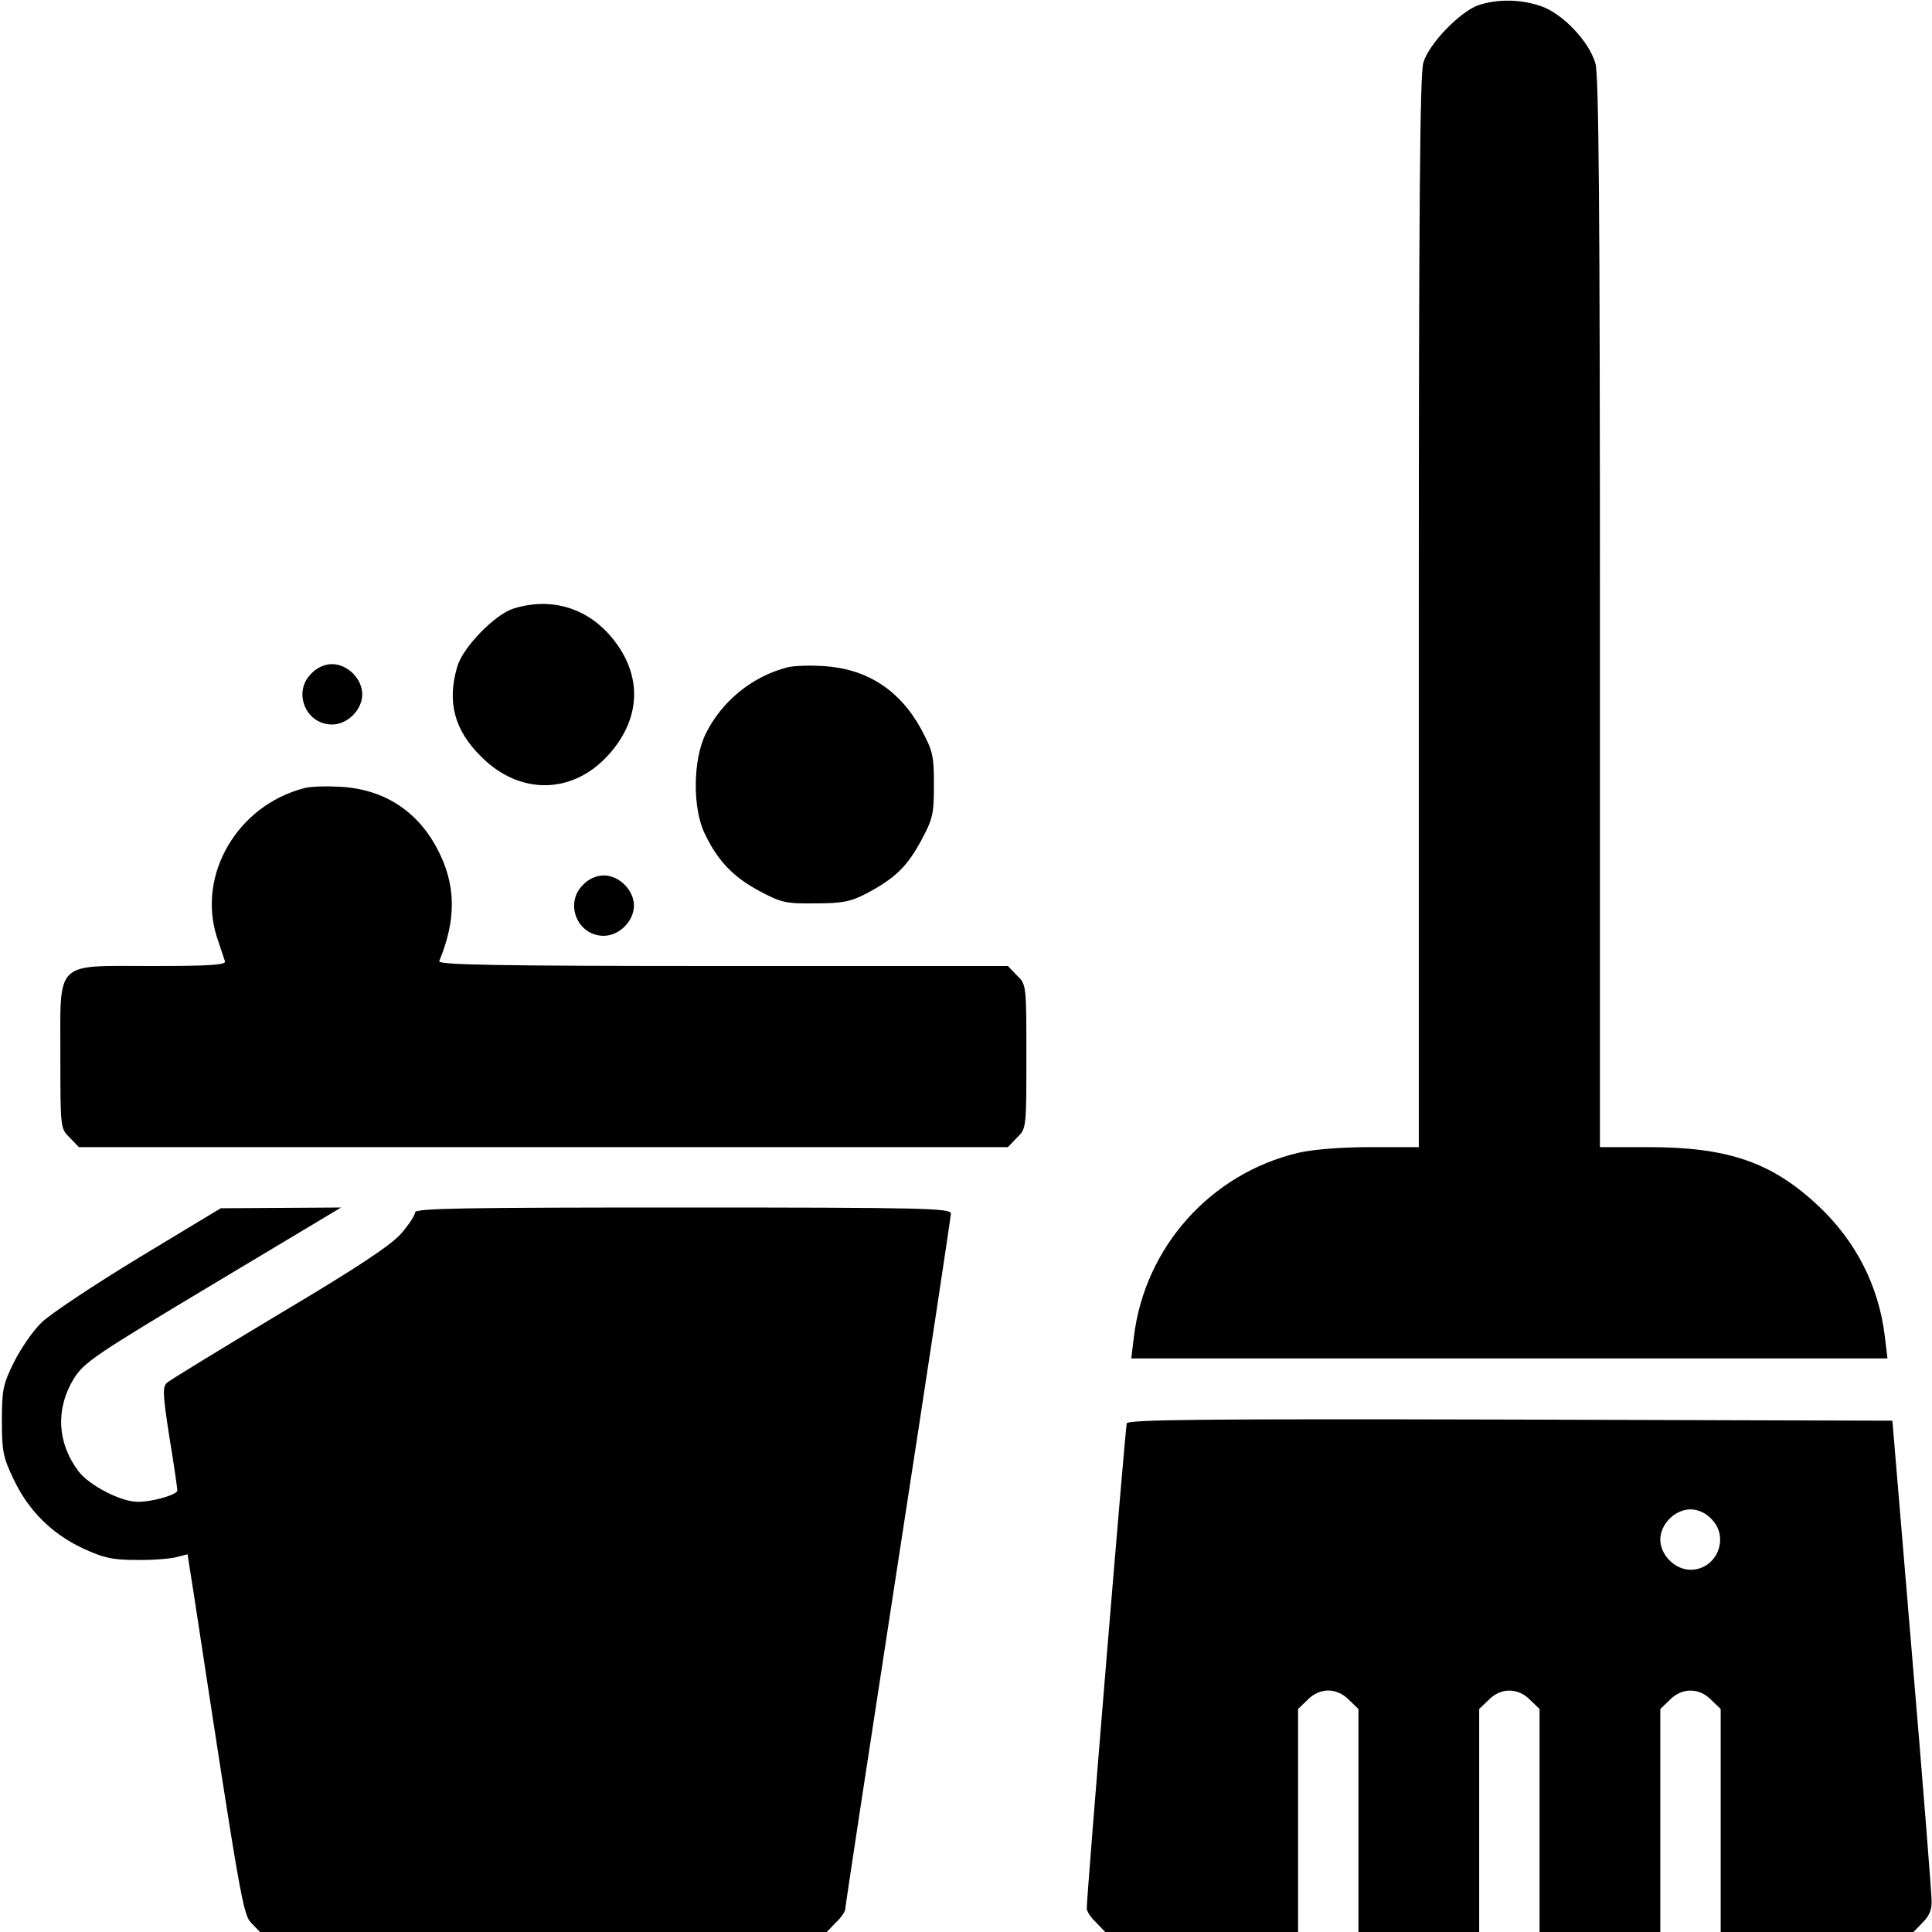
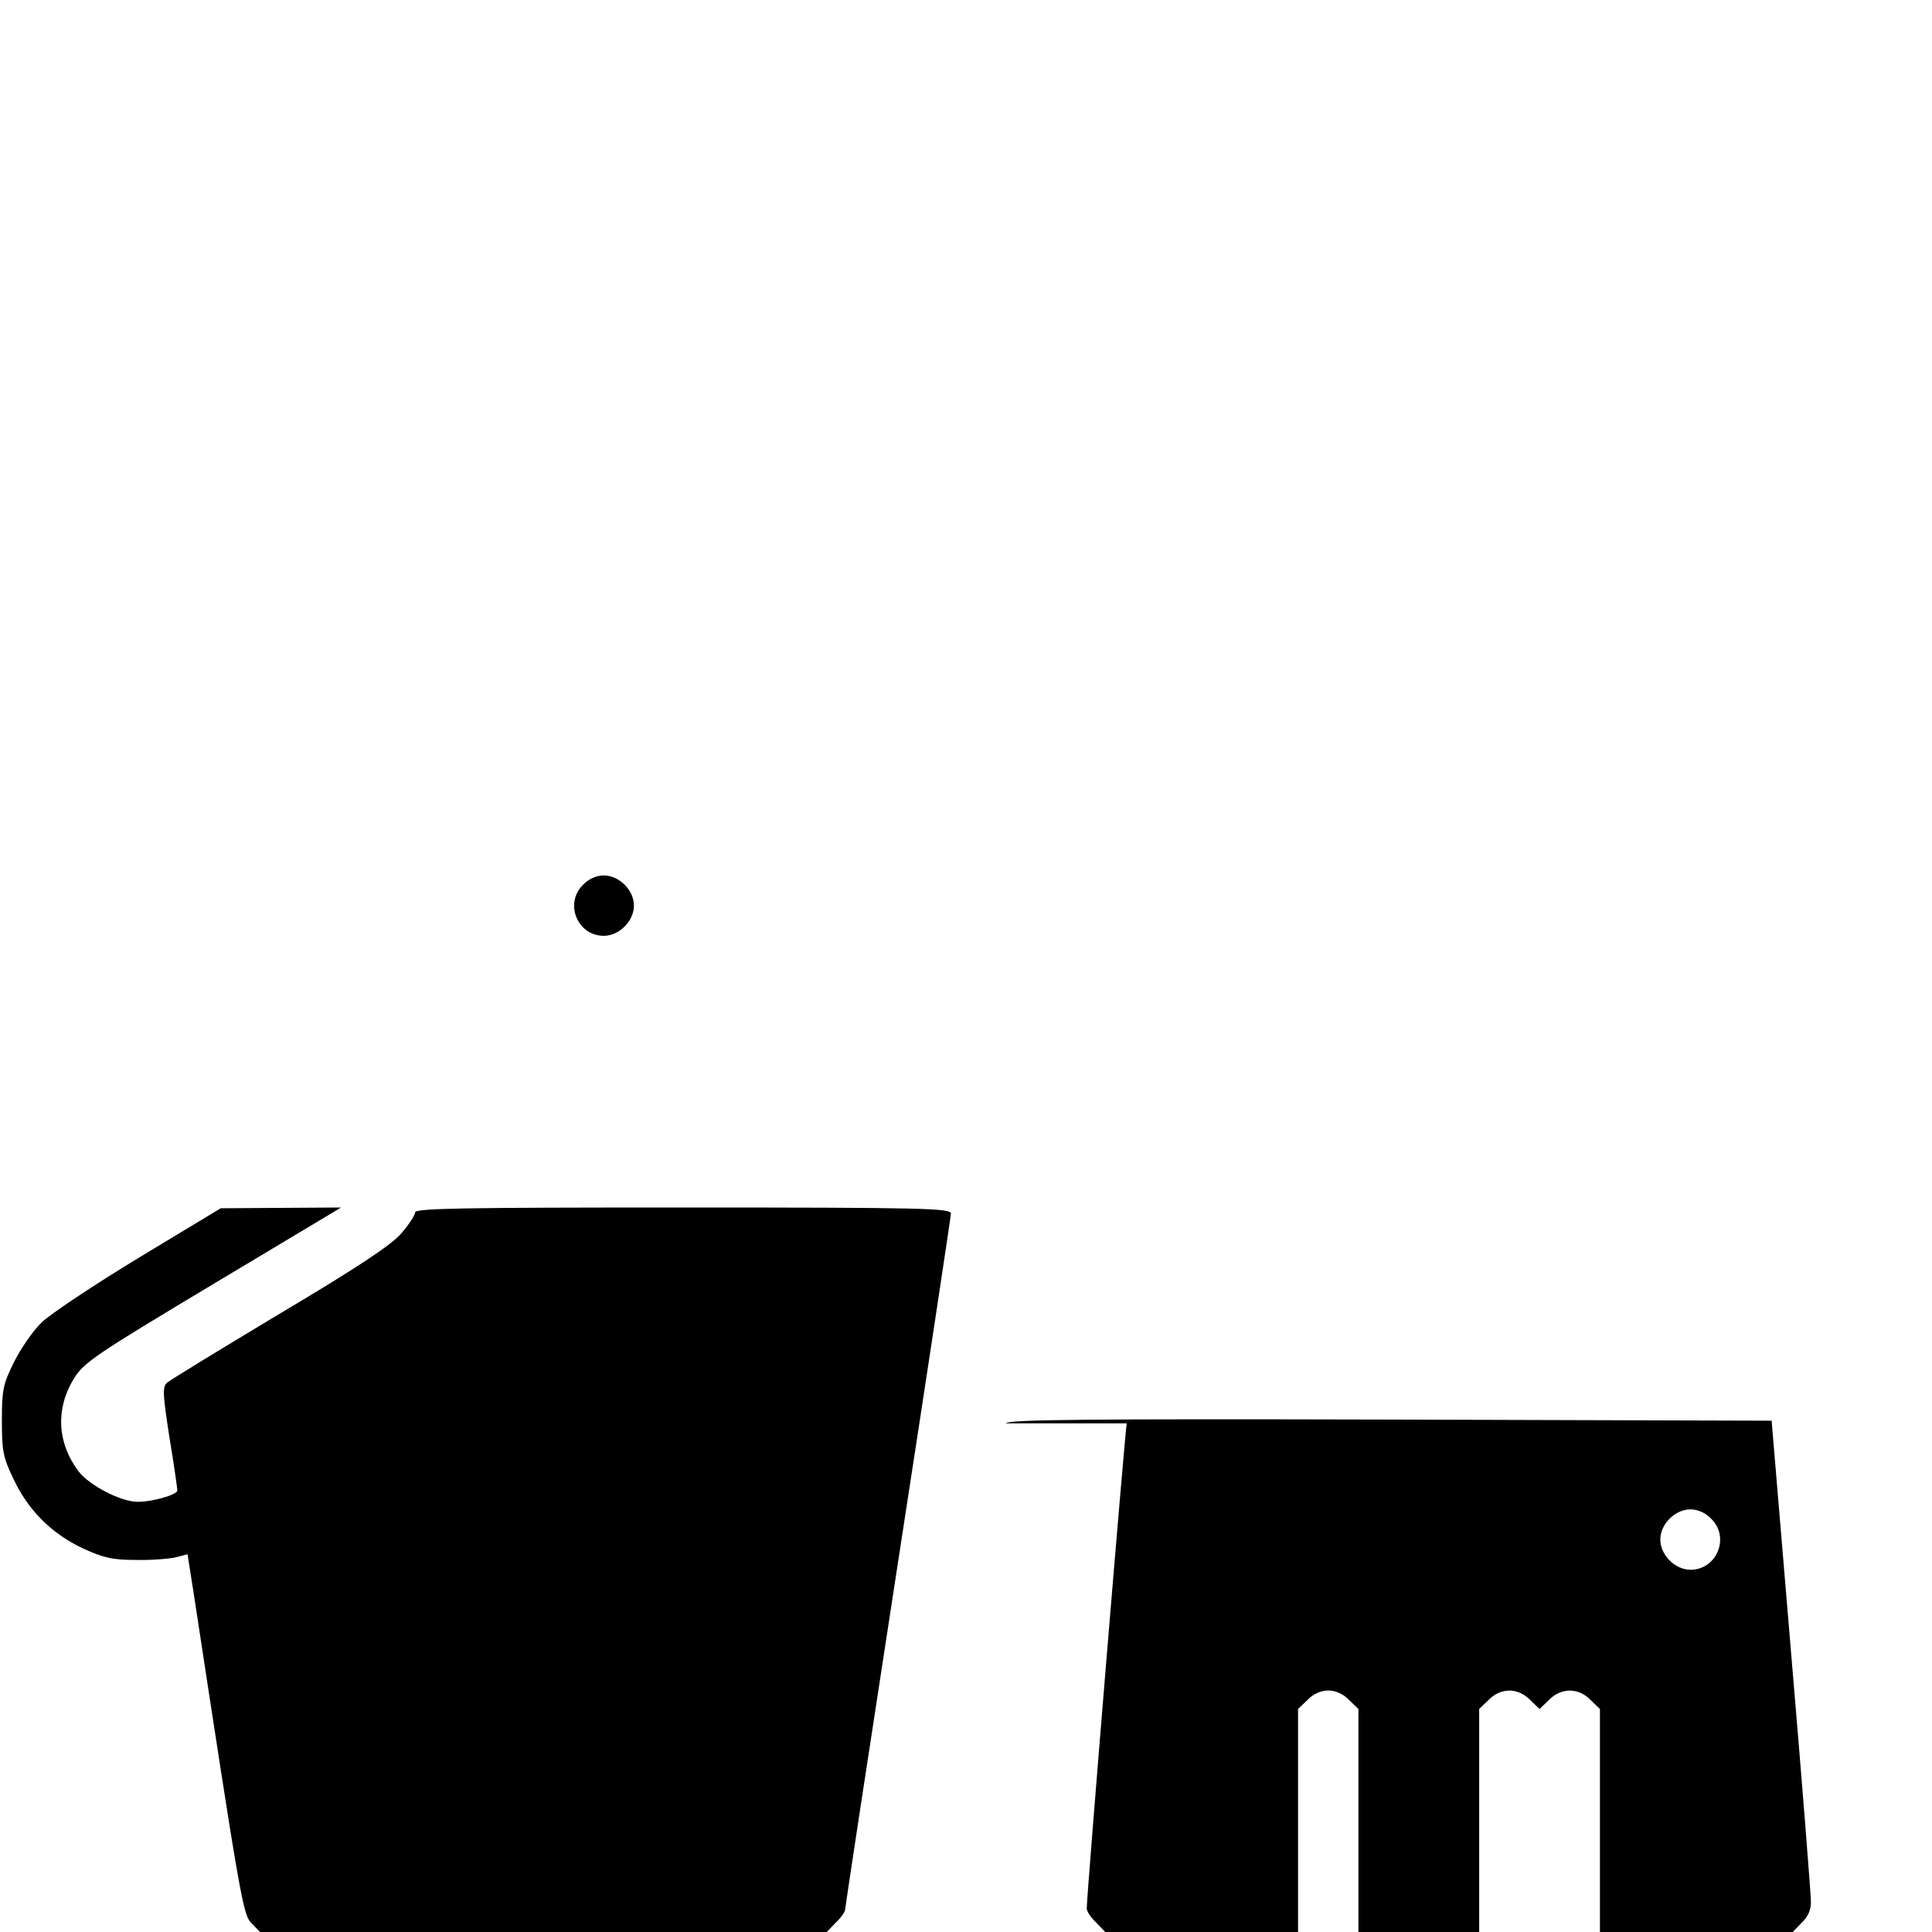
<svg xmlns="http://www.w3.org/2000/svg" version="1.0" width="24" height="24" viewBox="0 0 512 512">
-   <path d="M392 1.3c-4.9 1.6-13.3 10.2-14.8 15.3-.9 3.2-1.2 37.5-1.2 145.8V304h-12.7c-7.9 0-15.3.6-19.2 1.5-23.3 5.5-40.7 25-43.6 48.7l-.7 5.8h200.4l-.7-5.8c-1.6-13.5-7.8-25.5-17.8-34.8-12.2-11.4-23.8-15.4-44.9-15.4H424V162.4c0-106.6-.3-142.7-1.2-145.6-1.7-5.9-8.8-13.3-14.5-15.2C403-.2 397.1-.3 392 1.3zM136 161.3c-4.9 1.6-13.3 10.2-14.8 15.3-2.8 9.4-.8 16.9 6.3 23.9 10.2 10.3 24.3 10.1 33.8-.5 9-10 9-22 0-32-6.5-7.2-15.8-9.7-25.3-6.7zM82.5 178.5c-5 4.9-1.5 13.5 5.5 13.5 4.1 0 8-3.9 8-8s-3.9-8-8-8c-1.9 0-4 .9-5.5 2.5zM208.5 176.9c-9.2 2.4-17.3 9-21.5 17.6-3.4 6.9-3.5 19.8-.2 26.5 3.4 7.1 7.5 11.4 14.4 15.1 5.8 3.1 7 3.4 14.8 3.3 7.2 0 9.3-.4 13.6-2.6 7.5-4 10.7-7 14.5-14 3.1-5.8 3.4-7 3.4-14.8 0-7.8-.3-9-3.4-14.8-5.7-10.4-14.4-16-26-16.7-3.6-.2-7.9-.1-9.6.4zM80.5 208.9c-17.5 4.6-28.2 22.7-23.1 39.2l2.2 6.6c.5 1-3.7 1.3-19.1 1.3-26.3 0-24.5-1.8-24.5 24 0 18.9 0 19.1 2.5 21.5l2.4 2.5h246.2l2.4-2.5c2.5-2.4 2.5-2.6 2.5-21.5s0-19.1-2.5-21.5l-2.4-2.5h-75.6c-60.2 0-75.6-.3-75.1-1.3 4.6-11.1 4.5-20.4-.6-29.9-5.3-10-14.2-15.7-25.7-16.3-3.6-.2-7.9-.1-9.6.4z" />
-   <path d="M154.5 234.5c-5 4.9-1.5 13.5 5.5 13.5 4.1 0 8-3.9 8-8s-3.9-8-8-8c-1.9 0-4 .9-5.5 2.5zM36.8 333.3c-12 7.3-23.6 15-25.8 17.2-2.3 2.2-5.5 6.9-7.3 10.5-2.9 5.8-3.2 7.4-3.2 15.5 0 8 .3 9.7 3.1 15.5 3.9 8.3 10.2 14.5 18.3 18.3 5.4 2.5 7.8 3.1 14 3.1 4.2.1 9-.3 10.7-.7l3.1-.8 1.7 10.8c12.4 81.3 13 84.8 15.3 87l2.2 2.3h150.2l2.4-2.5c1.4-1.3 2.5-2.9 2.5-3.6 0-.6 6.3-42 14-92 7.7-49.9 14-91.5 14-92.3 0-1.4-7.2-1.6-71-1.6-58.1 0-71 .2-71 1.3 0 .7-1.6 3.2-3.6 5.5-2.5 3-11.5 9-32.2 21.3-15.8 9.5-29.3 17.7-30 18.4-1.2 1.1-1 3.4.7 14.4 1.2 7.2 2.1 13.6 2.1 14.1 0 1.1-6.5 3-10.5 3-4.5 0-12.9-4.4-15.7-8.1-5.7-7.6-6.1-16.6-1.2-24.6 2.7-4.3 5.7-6.3 36.9-25L90.4 320l-15.9.1-16 .1-21.7 13.1zM298.6 377.2c-.4 1.3-10.7 126.1-10.6 128.6 0 .7 1.1 2.4 2.5 3.7l2.4 2.5H344v-59.1l2.5-2.4c1.5-1.6 3.6-2.5 5.5-2.5s4 .9 5.5 2.5l2.5 2.4V512h32v-59.1l2.5-2.4c3.2-3.3 7.8-3.3 11 0l2.5 2.4V512h32v-59.1l2.5-2.4c3.2-3.3 7.8-3.3 11 0l2.5 2.4V512h51.1l2.4-2.5c1.7-1.6 2.5-3.5 2.4-5.7 0-1.8-2.3-31.2-5.2-65.3l-5.2-62-101.3-.3c-80.5-.2-101.3 0-101.6 1zm154.9 25.3c5 4.9 1.5 13.5-5.5 13.5-4.1 0-8-3.9-8-8s3.9-8 8-8c1.9 0 4 .9 5.5 2.5z" />
+   <path d="M154.5 234.5c-5 4.9-1.5 13.5 5.5 13.5 4.1 0 8-3.9 8-8s-3.9-8-8-8c-1.9 0-4 .9-5.5 2.5zM36.8 333.3c-12 7.3-23.6 15-25.8 17.2-2.3 2.2-5.5 6.9-7.3 10.5-2.9 5.8-3.2 7.4-3.2 15.5 0 8 .3 9.7 3.1 15.5 3.9 8.3 10.2 14.5 18.3 18.3 5.4 2.5 7.8 3.1 14 3.1 4.2.1 9-.3 10.7-.7l3.1-.8 1.7 10.8c12.4 81.3 13 84.8 15.3 87l2.2 2.3h150.2l2.4-2.5c1.4-1.3 2.5-2.9 2.5-3.6 0-.6 6.3-42 14-92 7.7-49.9 14-91.5 14-92.3 0-1.4-7.2-1.6-71-1.6-58.1 0-71 .2-71 1.3 0 .7-1.6 3.2-3.6 5.5-2.5 3-11.5 9-32.2 21.3-15.8 9.5-29.3 17.7-30 18.4-1.2 1.1-1 3.4.7 14.4 1.2 7.2 2.1 13.6 2.1 14.1 0 1.1-6.5 3-10.5 3-4.5 0-12.9-4.4-15.7-8.1-5.7-7.6-6.1-16.6-1.2-24.6 2.7-4.3 5.7-6.3 36.9-25L90.4 320l-15.9.1-16 .1-21.7 13.1zM298.6 377.2c-.4 1.3-10.7 126.1-10.6 128.6 0 .7 1.1 2.4 2.5 3.7l2.4 2.5H344v-59.1l2.5-2.4c1.5-1.6 3.6-2.5 5.5-2.5s4 .9 5.5 2.5l2.5 2.4V512h32v-59.1l2.5-2.4c3.2-3.3 7.8-3.3 11 0l2.5 2.4V512v-59.1l2.5-2.4c3.2-3.3 7.8-3.3 11 0l2.5 2.4V512h51.1l2.4-2.5c1.7-1.6 2.5-3.5 2.4-5.7 0-1.8-2.3-31.2-5.2-65.3l-5.2-62-101.3-.3c-80.5-.2-101.3 0-101.6 1zm154.9 25.3c5 4.9 1.5 13.5-5.5 13.5-4.1 0-8-3.9-8-8s3.9-8 8-8c1.9 0 4 .9 5.5 2.5z" />
</svg>